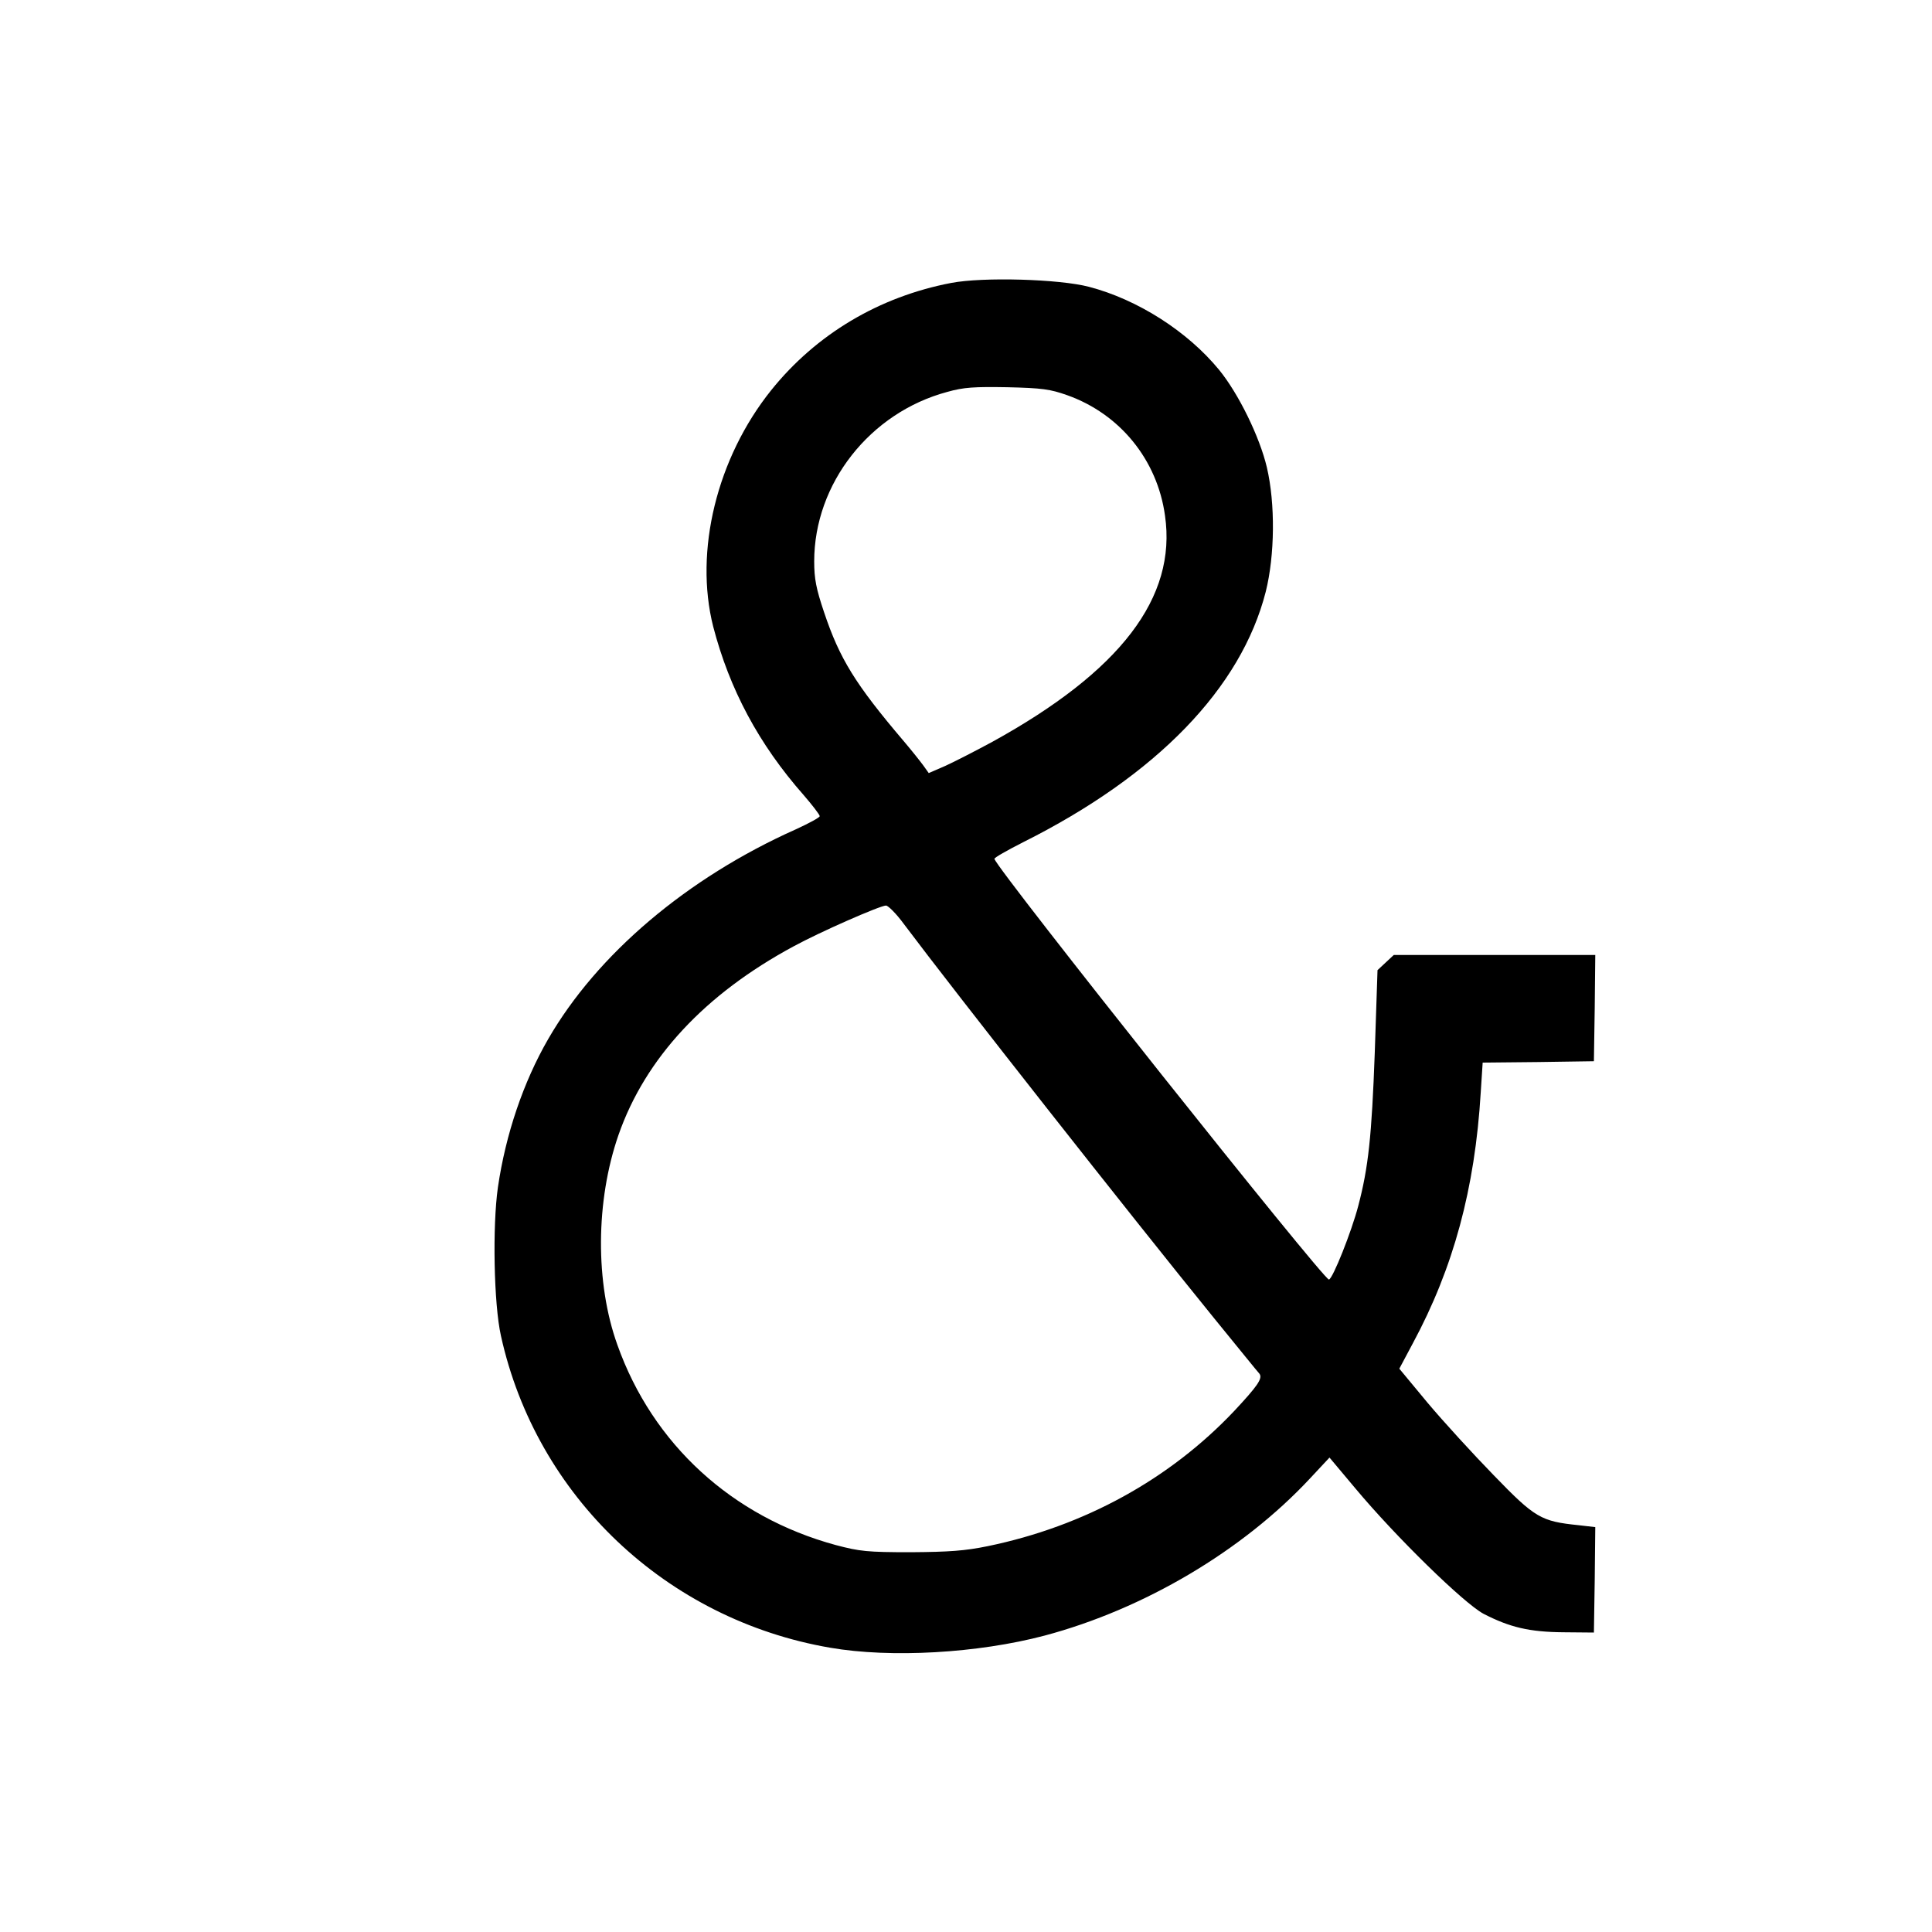
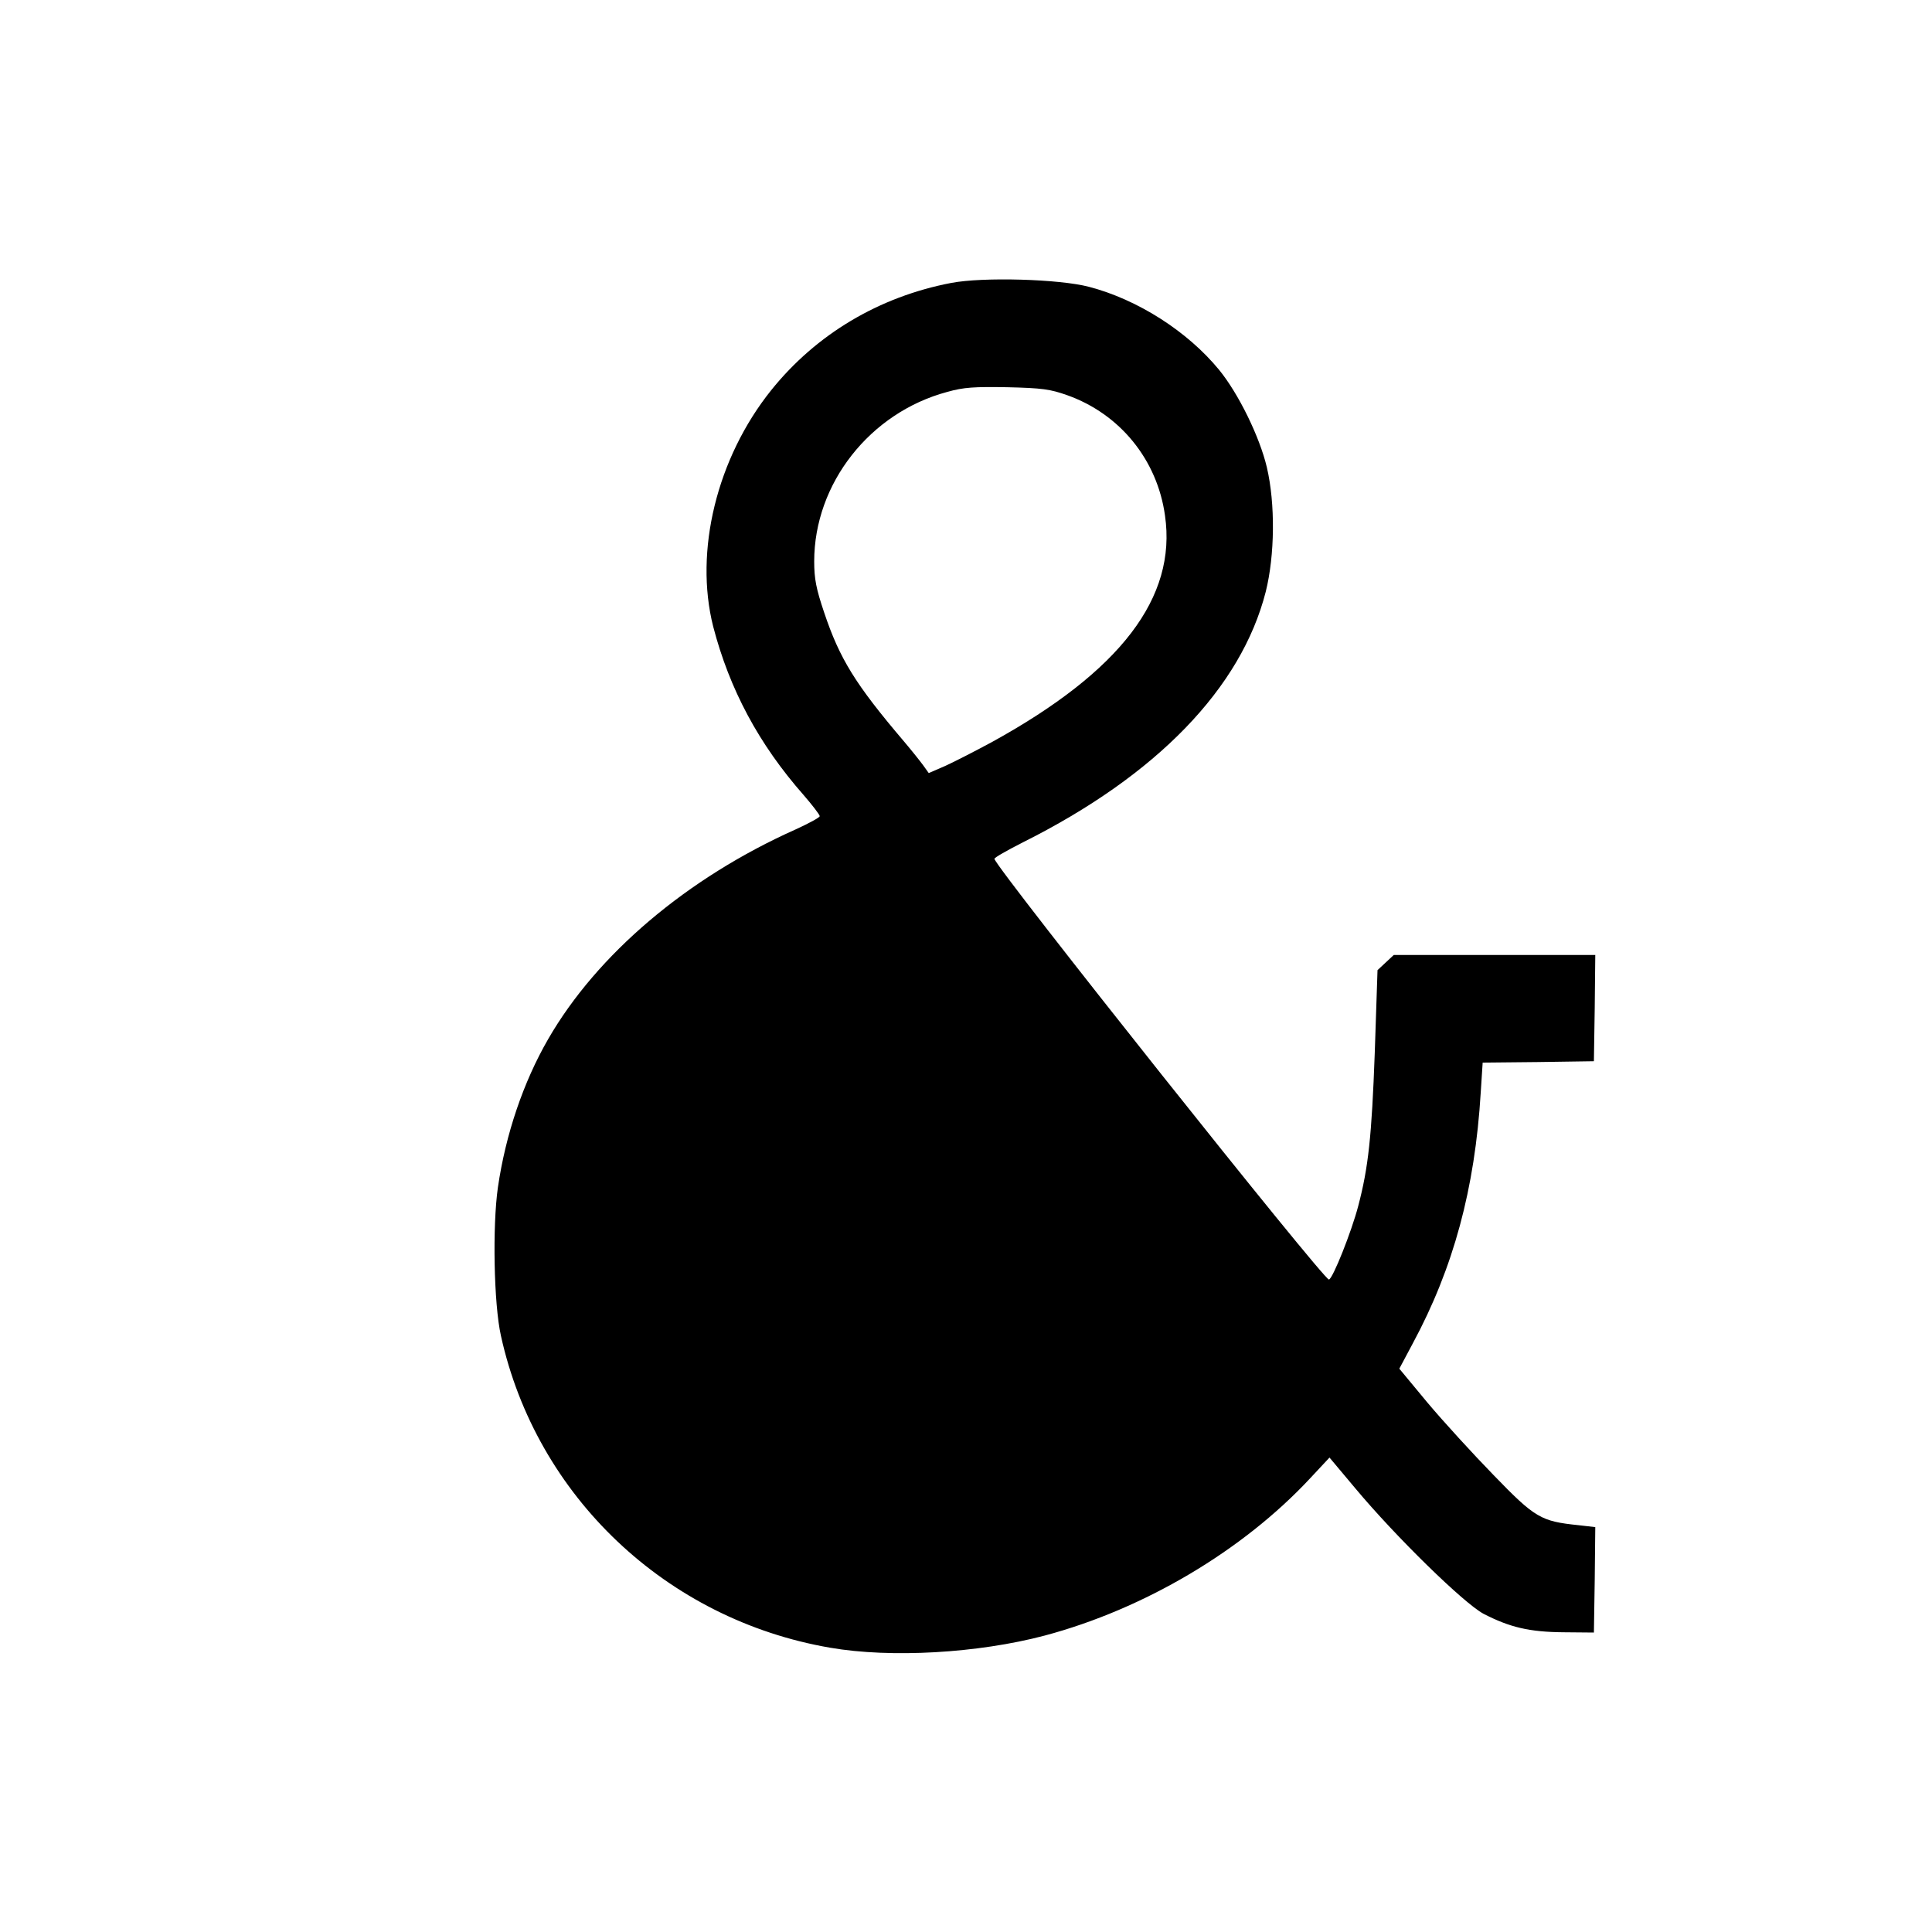
<svg xmlns="http://www.w3.org/2000/svg" version="1.0" width="700pt" height="700pt" viewBox="0 0 700 700" preserveAspectRatio="xMidYMid meet">
  <g transform="translate(0,700) scale(0.1,-0.1)" fill="#000000" stroke="none">
-     <path d="M3447 5975 c-262 -50 -490 -186 -653 -389 -197 -246 -279 -583 -210 -856 59 -227 165 -426 328 -611 32 -37 58 -71 58 -76 0 -5 -39 -26 -87 -48 -394 -176 -720 -453 -897 -760 -90 -156 -154 -345 -182 -537 -20 -140 -15 -422 11 -538 128 -581 599 -1028 1193 -1130 220 -38 535 -20 777 44 360 96 717 307 962 570 l70 75 94 -112 c147 -176 393 -416 464 -454 95 -49 166 -66 290 -67 l110 -1 3 191 2 191 -61 7 c-136 14 -157 26 -307 181 -75 77 -183 195 -240 263 l-102 123 49 92 c147 273 225 560 246 909 l7 108 201 2 202 3 3 193 2 192 -365 0 -365 0 -29 -27 -30 -28 -10 -300 c-11 -301 -23 -415 -60 -555 -24 -92 -92 -263 -106 -266 -17 -5 -1198 1480 -1212 1524 -2 4 46 31 105 61 483 242 789 558 878 907 33 132 35 319 4 451 -26 110 -102 266 -173 353 -114 139 -295 255 -472 301 -107 28 -383 36 -498 14z m420 -407 c191 -68 326 -234 354 -436 43 -297 -161 -564 -626 -820 -61 -33 -137 -72 -170 -87 l-60 -26 -20 28 c-11 15 -42 54 -70 87 -177 208 -233 300 -289 467 -29 86 -36 122 -36 185 0 282 202 539 482 614 60 17 98 19 218 17 126 -3 155 -7 217 -29z m-592 -1916 c186 -248 820 -1054 1123 -1427 85 -104 159 -196 165 -202 13 -17 -7 -45 -90 -134 -235 -249 -545 -419 -894 -491 -83 -17 -140 -21 -279 -22 -158 0 -185 3 -272 26 -375 102 -663 365 -791 725 -81 225 -79 522 4 761 97 278 313 510 634 683 95 52 314 148 335 148 8 0 38 -30 65 -67z" />
+     <path d="M3447 5975 c-262 -50 -490 -186 -653 -389 -197 -246 -279 -583 -210 -856 59 -227 165 -426 328 -611 32 -37 58 -71 58 -76 0 -5 -39 -26 -87 -48 -394 -176 -720 -453 -897 -760 -90 -156 -154 -345 -182 -537 -20 -140 -15 -422 11 -538 128 -581 599 -1028 1193 -1130 220 -38 535 -20 777 44 360 96 717 307 962 570 l70 75 94 -112 c147 -176 393 -416 464 -454 95 -49 166 -66 290 -67 l110 -1 3 191 2 191 -61 7 c-136 14 -157 26 -307 181 -75 77 -183 195 -240 263 l-102 123 49 92 c147 273 225 560 246 909 l7 108 201 2 202 3 3 193 2 192 -365 0 -365 0 -29 -27 -30 -28 -10 -300 c-11 -301 -23 -415 -60 -555 -24 -92 -92 -263 -106 -266 -17 -5 -1198 1480 -1212 1524 -2 4 46 31 105 61 483 242 789 558 878 907 33 132 35 319 4 451 -26 110 -102 266 -173 353 -114 139 -295 255 -472 301 -107 28 -383 36 -498 14z m420 -407 c191 -68 326 -234 354 -436 43 -297 -161 -564 -626 -820 -61 -33 -137 -72 -170 -87 l-60 -26 -20 28 c-11 15 -42 54 -70 87 -177 208 -233 300 -289 467 -29 86 -36 122 -36 185 0 282 202 539 482 614 60 17 98 19 218 17 126 -3 155 -7 217 -29z m-592 -1916 z" />
  </g>
</svg>